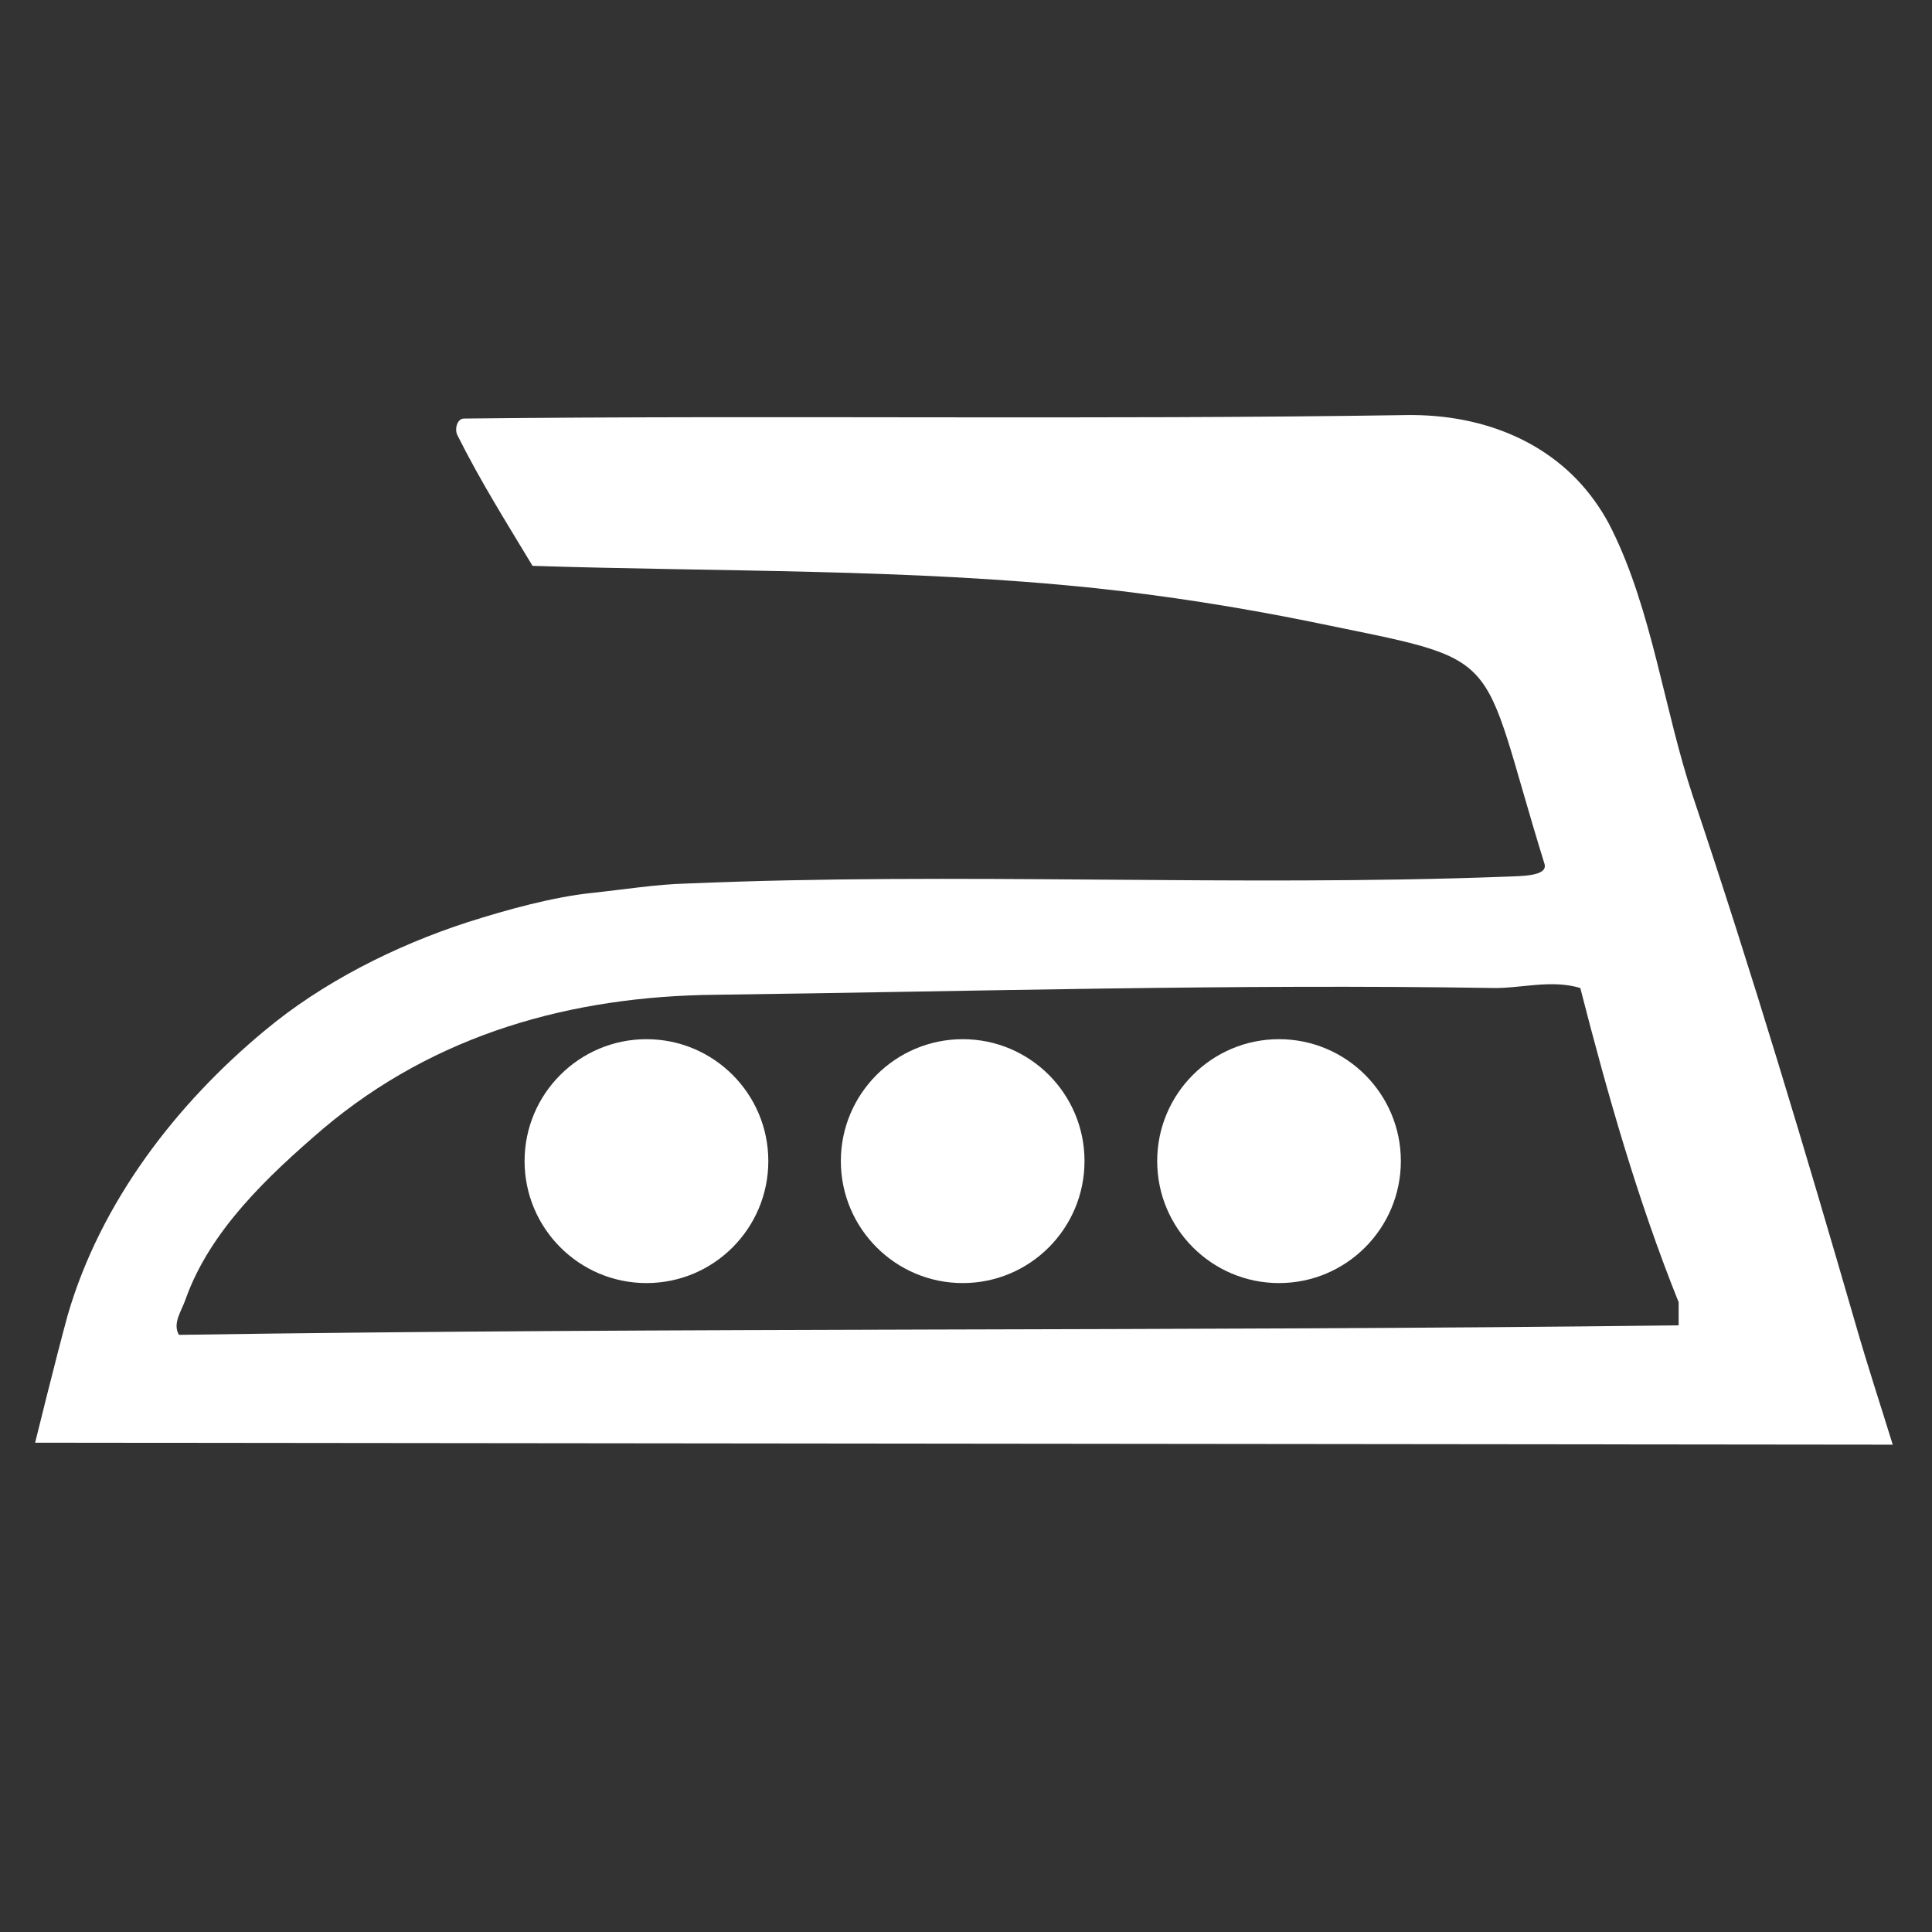
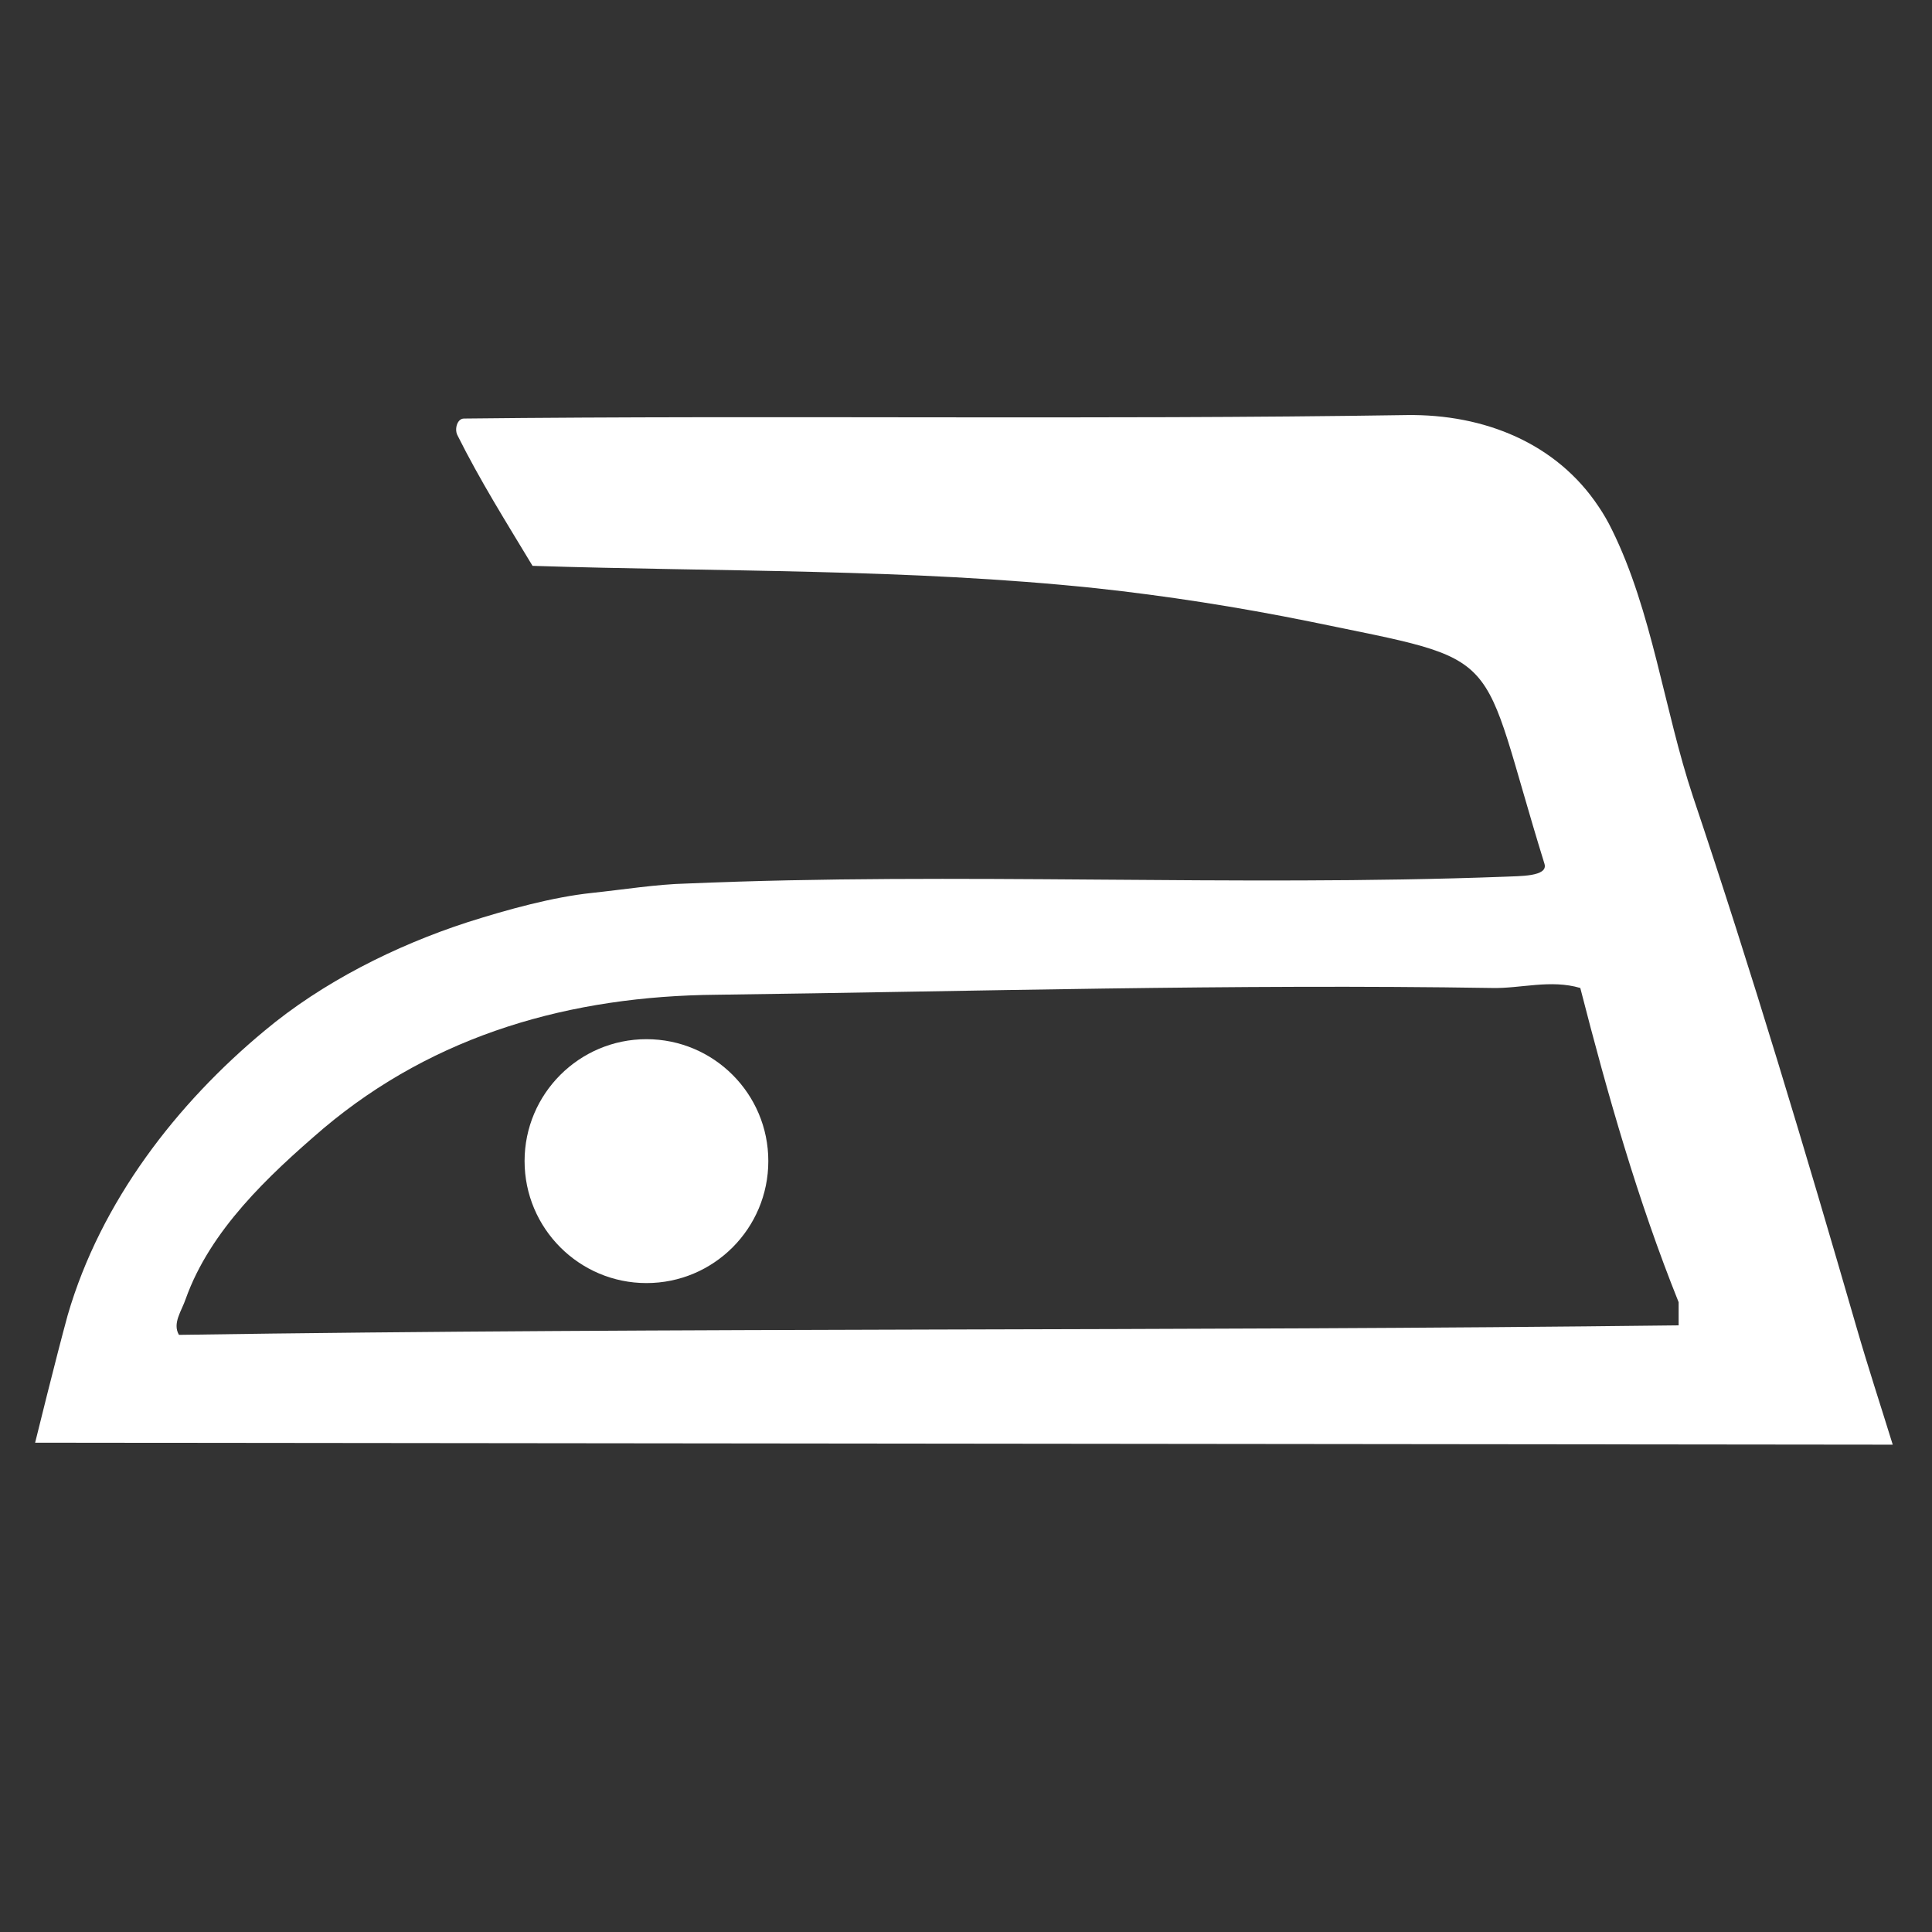
<svg xmlns="http://www.w3.org/2000/svg" xml:space="preserve" width="50px" height="50px" style="shape-rendering:geometricPrecision; text-rendering:geometricPrecision; image-rendering:optimizeQuality; fill-rule:evenodd; clip-rule:evenodd" viewBox="0 0 50 50">
  <rect x="0" y="0" width="50" height="50" fill="#333333" stroke="none" />
  <defs>
    <style type="text/css">
   
    .fil0 {fill:white;fill-rule:nonzero}
   
  </style>
  </defs>
  <g id="Vrstva_x0020_1">
    <g id="_76468528">
      <path id="_111424520" class="fil0" d="M13.576 30.048c0,-1.74 1.415,-3.154 3.154,-3.154 1.743,0 3.154,1.414 3.154,3.154 0,1.743 -1.41,3.158 -3.154,3.158 -1.739,0 -3.154,-1.415 -3.154,-3.158z" />
-       <path id="_76201400" class="fil0" d="M21.761 30.048c0,-1.74 1.415,-3.154 3.154,-3.154 1.743,0 3.152,1.414 3.152,3.154 0,1.743 -1.409,3.158 -3.152,3.158 -1.739,0 -3.154,-1.415 -3.154,-3.158z" />
-       <path id="_75460400" class="fil0" d="M29.948 30.048c0,-1.74 1.414,-3.154 3.152,-3.154 1.742,0 3.154,1.414 3.154,3.154 0,1.743 -1.411,3.158 -3.154,3.158 -1.739,0 -3.152,-1.415 -3.152,-3.158z" />
      <path id="_76209592" class="fil0" d="M41.373 13.113c-1.09,-1.642 -2.959,-2.399 -4.967,-2.371 -8.133,0.126 -16.267,0 -24.398,0.09 -0.174,0 -0.248,0.265 -0.174,0.423 0.594,1.191 1.261,2.249 1.948,3.389 4.846,0.157 9.734,0.07 14.579,0.579 1.808,0.195 3.688,0.488 5.519,0.859 5.224,1.081 4.334,0.598 6.091,6.274 0.103,0.338 -0.666,0.314 -1.02,0.333 -7.062,0.265 -14.123,-0.124 -21.181,0.177 -0.774,0.018 -1.637,0.157 -2.461,0.244 -0.997,0.106 -2.159,0.423 -3.209,0.757 -1.883,0.612 -3.762,1.561 -5.254,2.809 -2.265,1.879 -4.237,4.412 -5.094,7.36 -0.299,1.09 -0.843,3.301 -0.843,3.301l48.075 0.051c-0.311,-1.006 -0.64,-2.008 -0.932,-3.018 -1.332,-4.601 -2.713,-9.219 -4.239,-13.758 -0.746,-2.241 -1.052,-4.791 -2.097,-6.905 -0.102,-0.209 -0.217,-0.409 -0.343,-0.594zm-36.742 21.433c-0.175,-0.301 0.07,-0.617 0.176,-0.933 0.633,-1.771 2.124,-3.175 3.563,-4.409 2.901,-2.444 6.414,-3.426 10.174,-3.46 6.671,-0.087 13.382,-0.282 20.073,-0.175 0.738,0.017 1.512,-0.228 2.281,0 0.706,2.753 1.48,5.479 2.545,8.132l0 0.599c-12.942,0.158 -25.869,0.05 -38.813,0.246z" />
    </g>
  </g>
</svg>